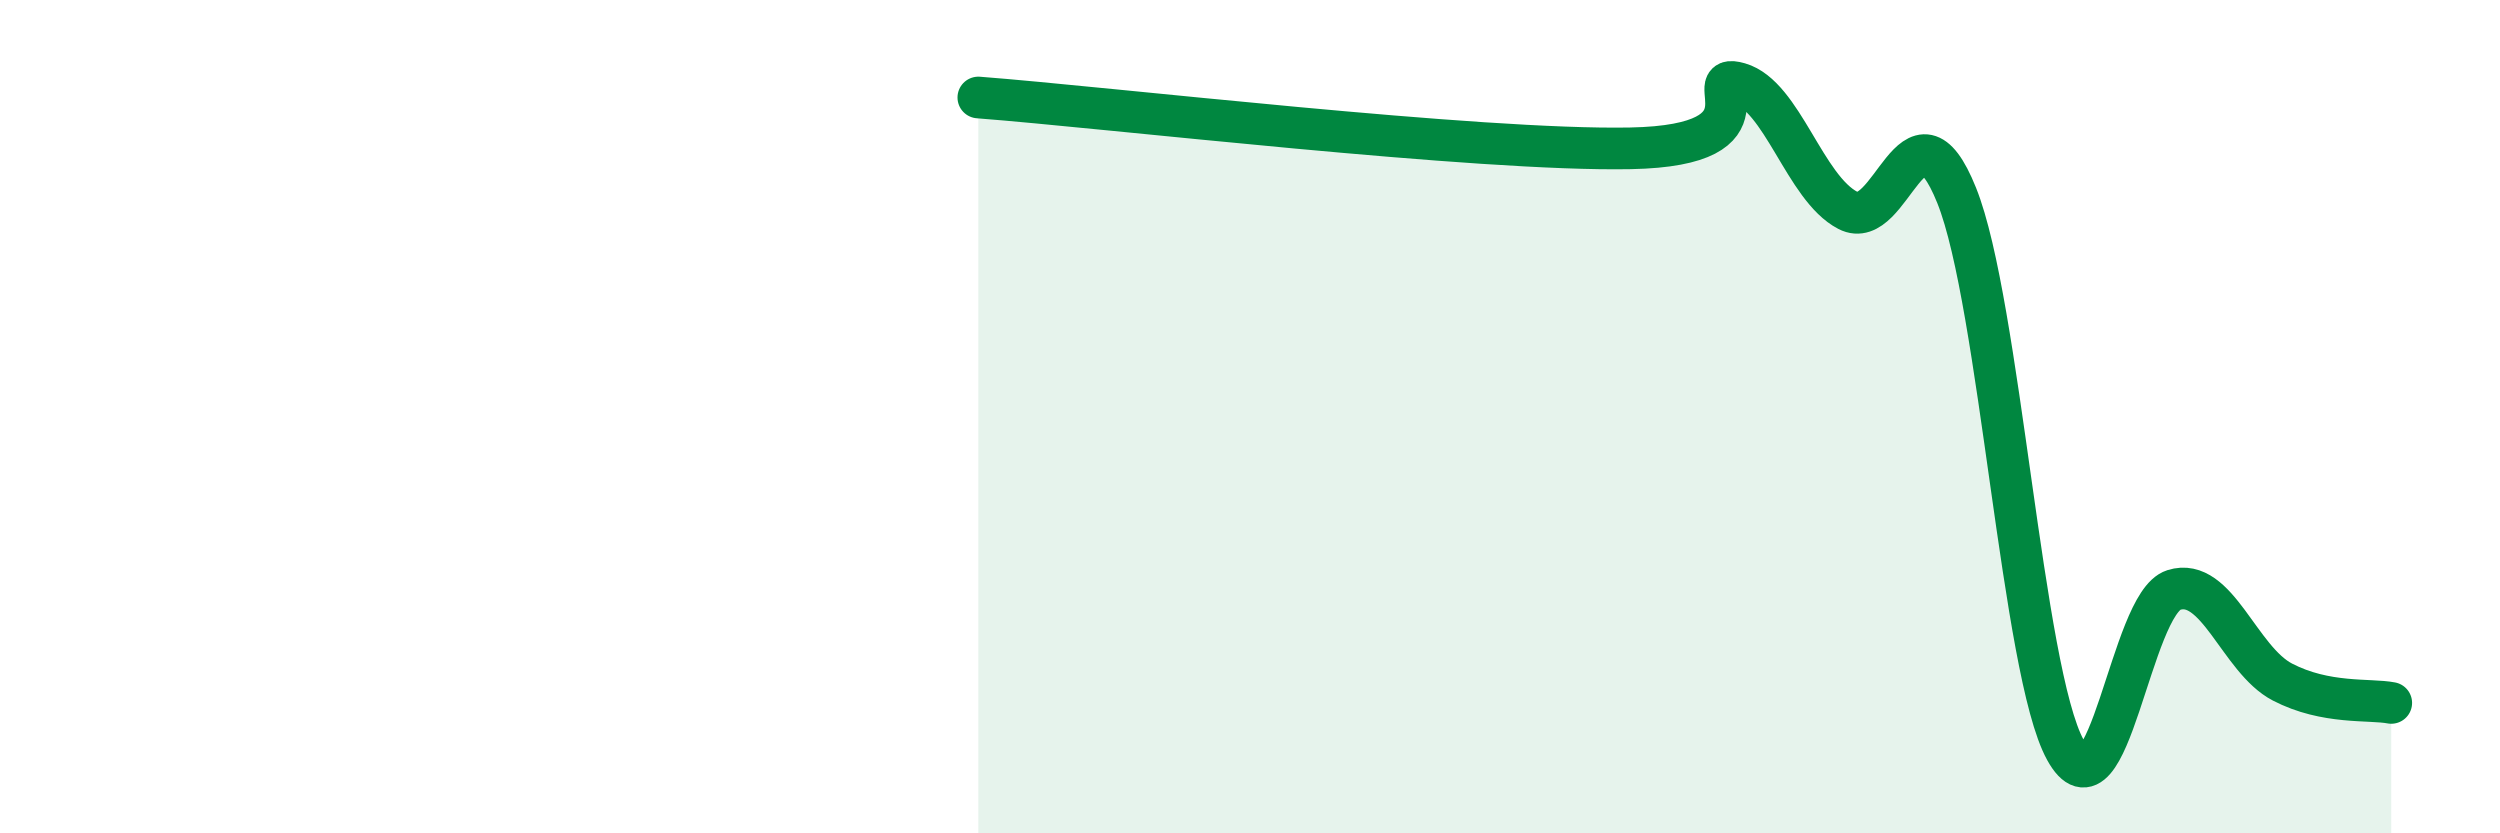
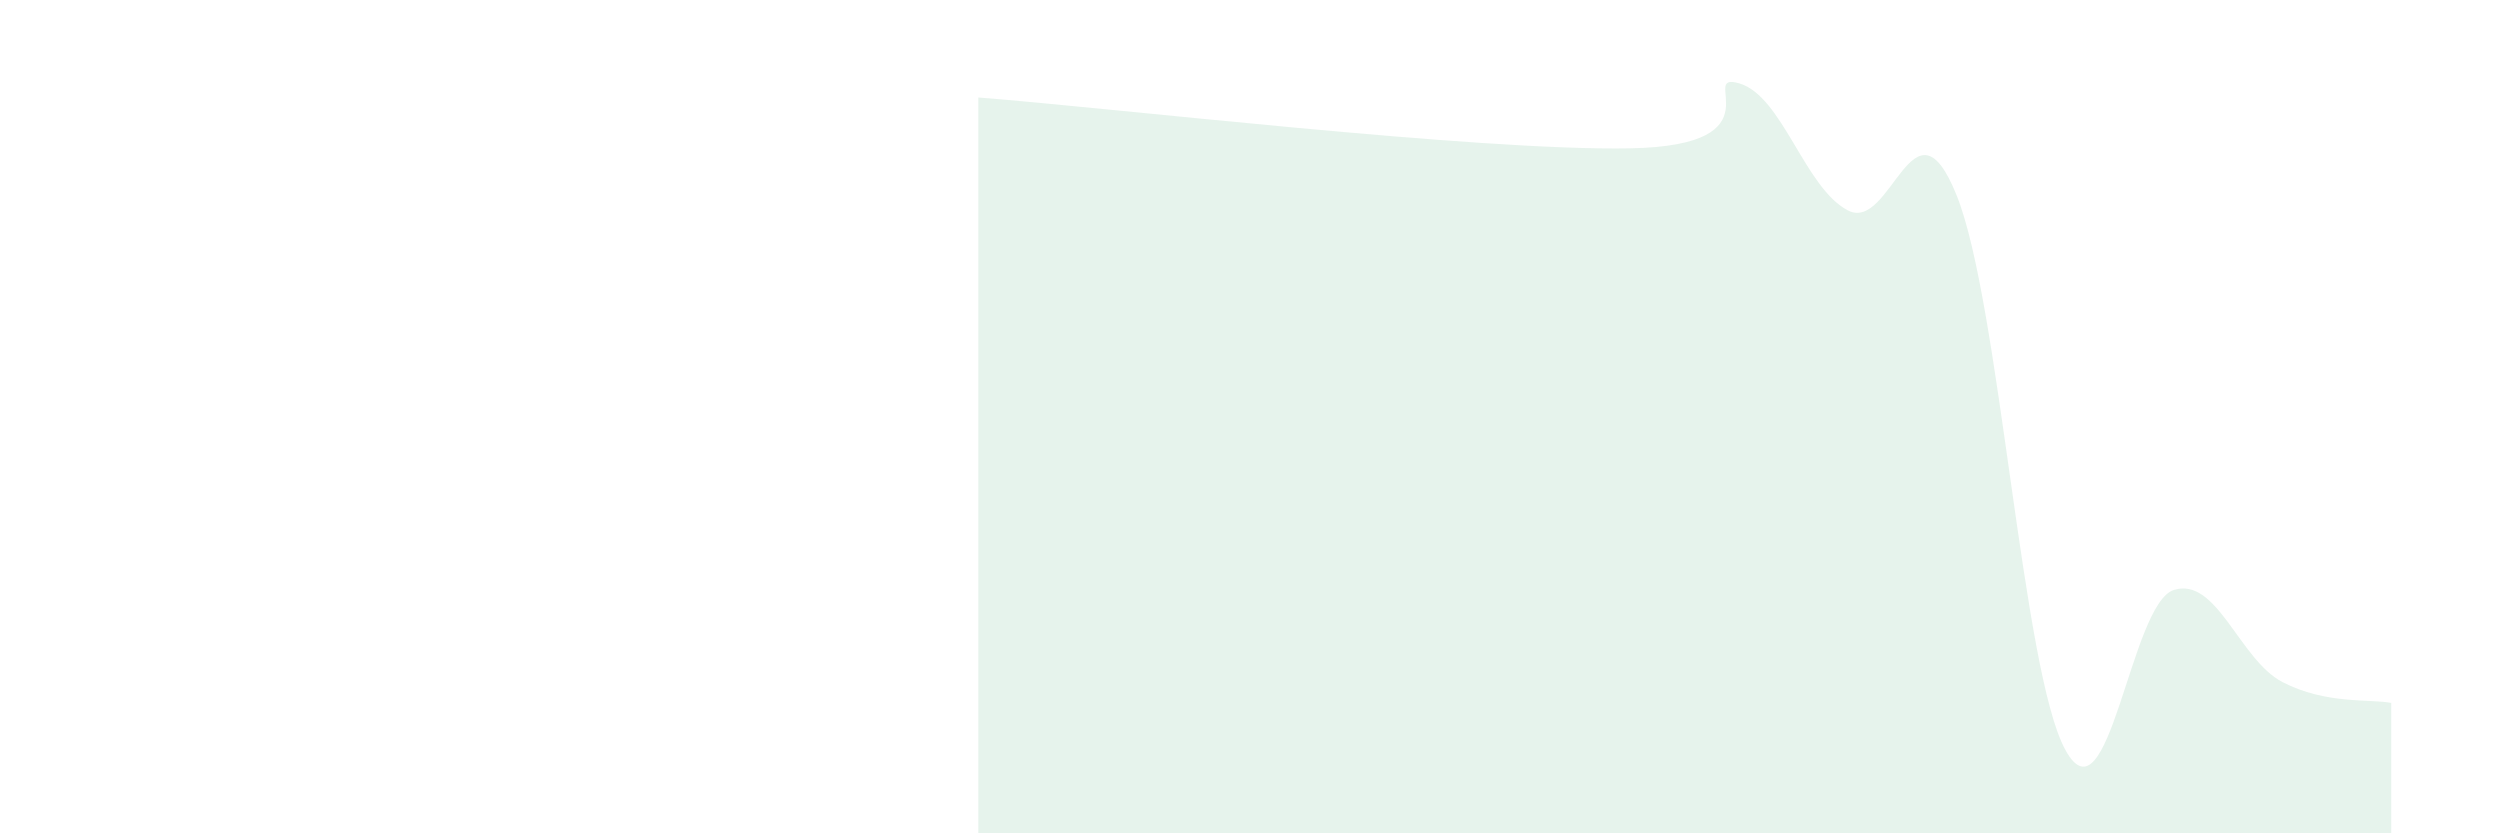
<svg xmlns="http://www.w3.org/2000/svg" width="60" height="20" viewBox="0 0 60 20">
  <path d="M 23.48,2.34 C 26.61,2.58 35.48,3.63 39.13,3.56 C 42.78,3.49 40.7,1.7 41.74,2 C 42.78,2.3 43.31,4.51 44.35,5.05 C 45.39,5.59 45.92,2.1 46.96,4.69 C 48,7.28 48.53,16.11 49.57,18 C 50.61,19.89 51.13,14.49 52.17,14.16 C 53.21,13.83 53.74,15.83 54.78,16.37 C 55.82,16.91 56.87,16.77 57.39,16.87L57.39 20L23.48 20Z" fill="#008740" opacity="0.1" stroke-linecap="round" stroke-linejoin="round" />
-   <path d="M 23.48,2.34 C 26.61,2.58 35.48,3.63 39.13,3.56 C 42.78,3.49 40.7,1.7 41.74,2 C 42.78,2.3 43.31,4.51 44.35,5.05 C 45.39,5.59 45.92,2.1 46.96,4.69 C 48,7.28 48.53,16.11 49.57,18 C 50.61,19.89 51.13,14.49 52.17,14.16 C 53.21,13.83 53.74,15.83 54.78,16.37 C 55.82,16.91 56.87,16.77 57.39,16.87" stroke="#008740" stroke-width="1" fill="none" stroke-linecap="round" stroke-linejoin="round" />
</svg>